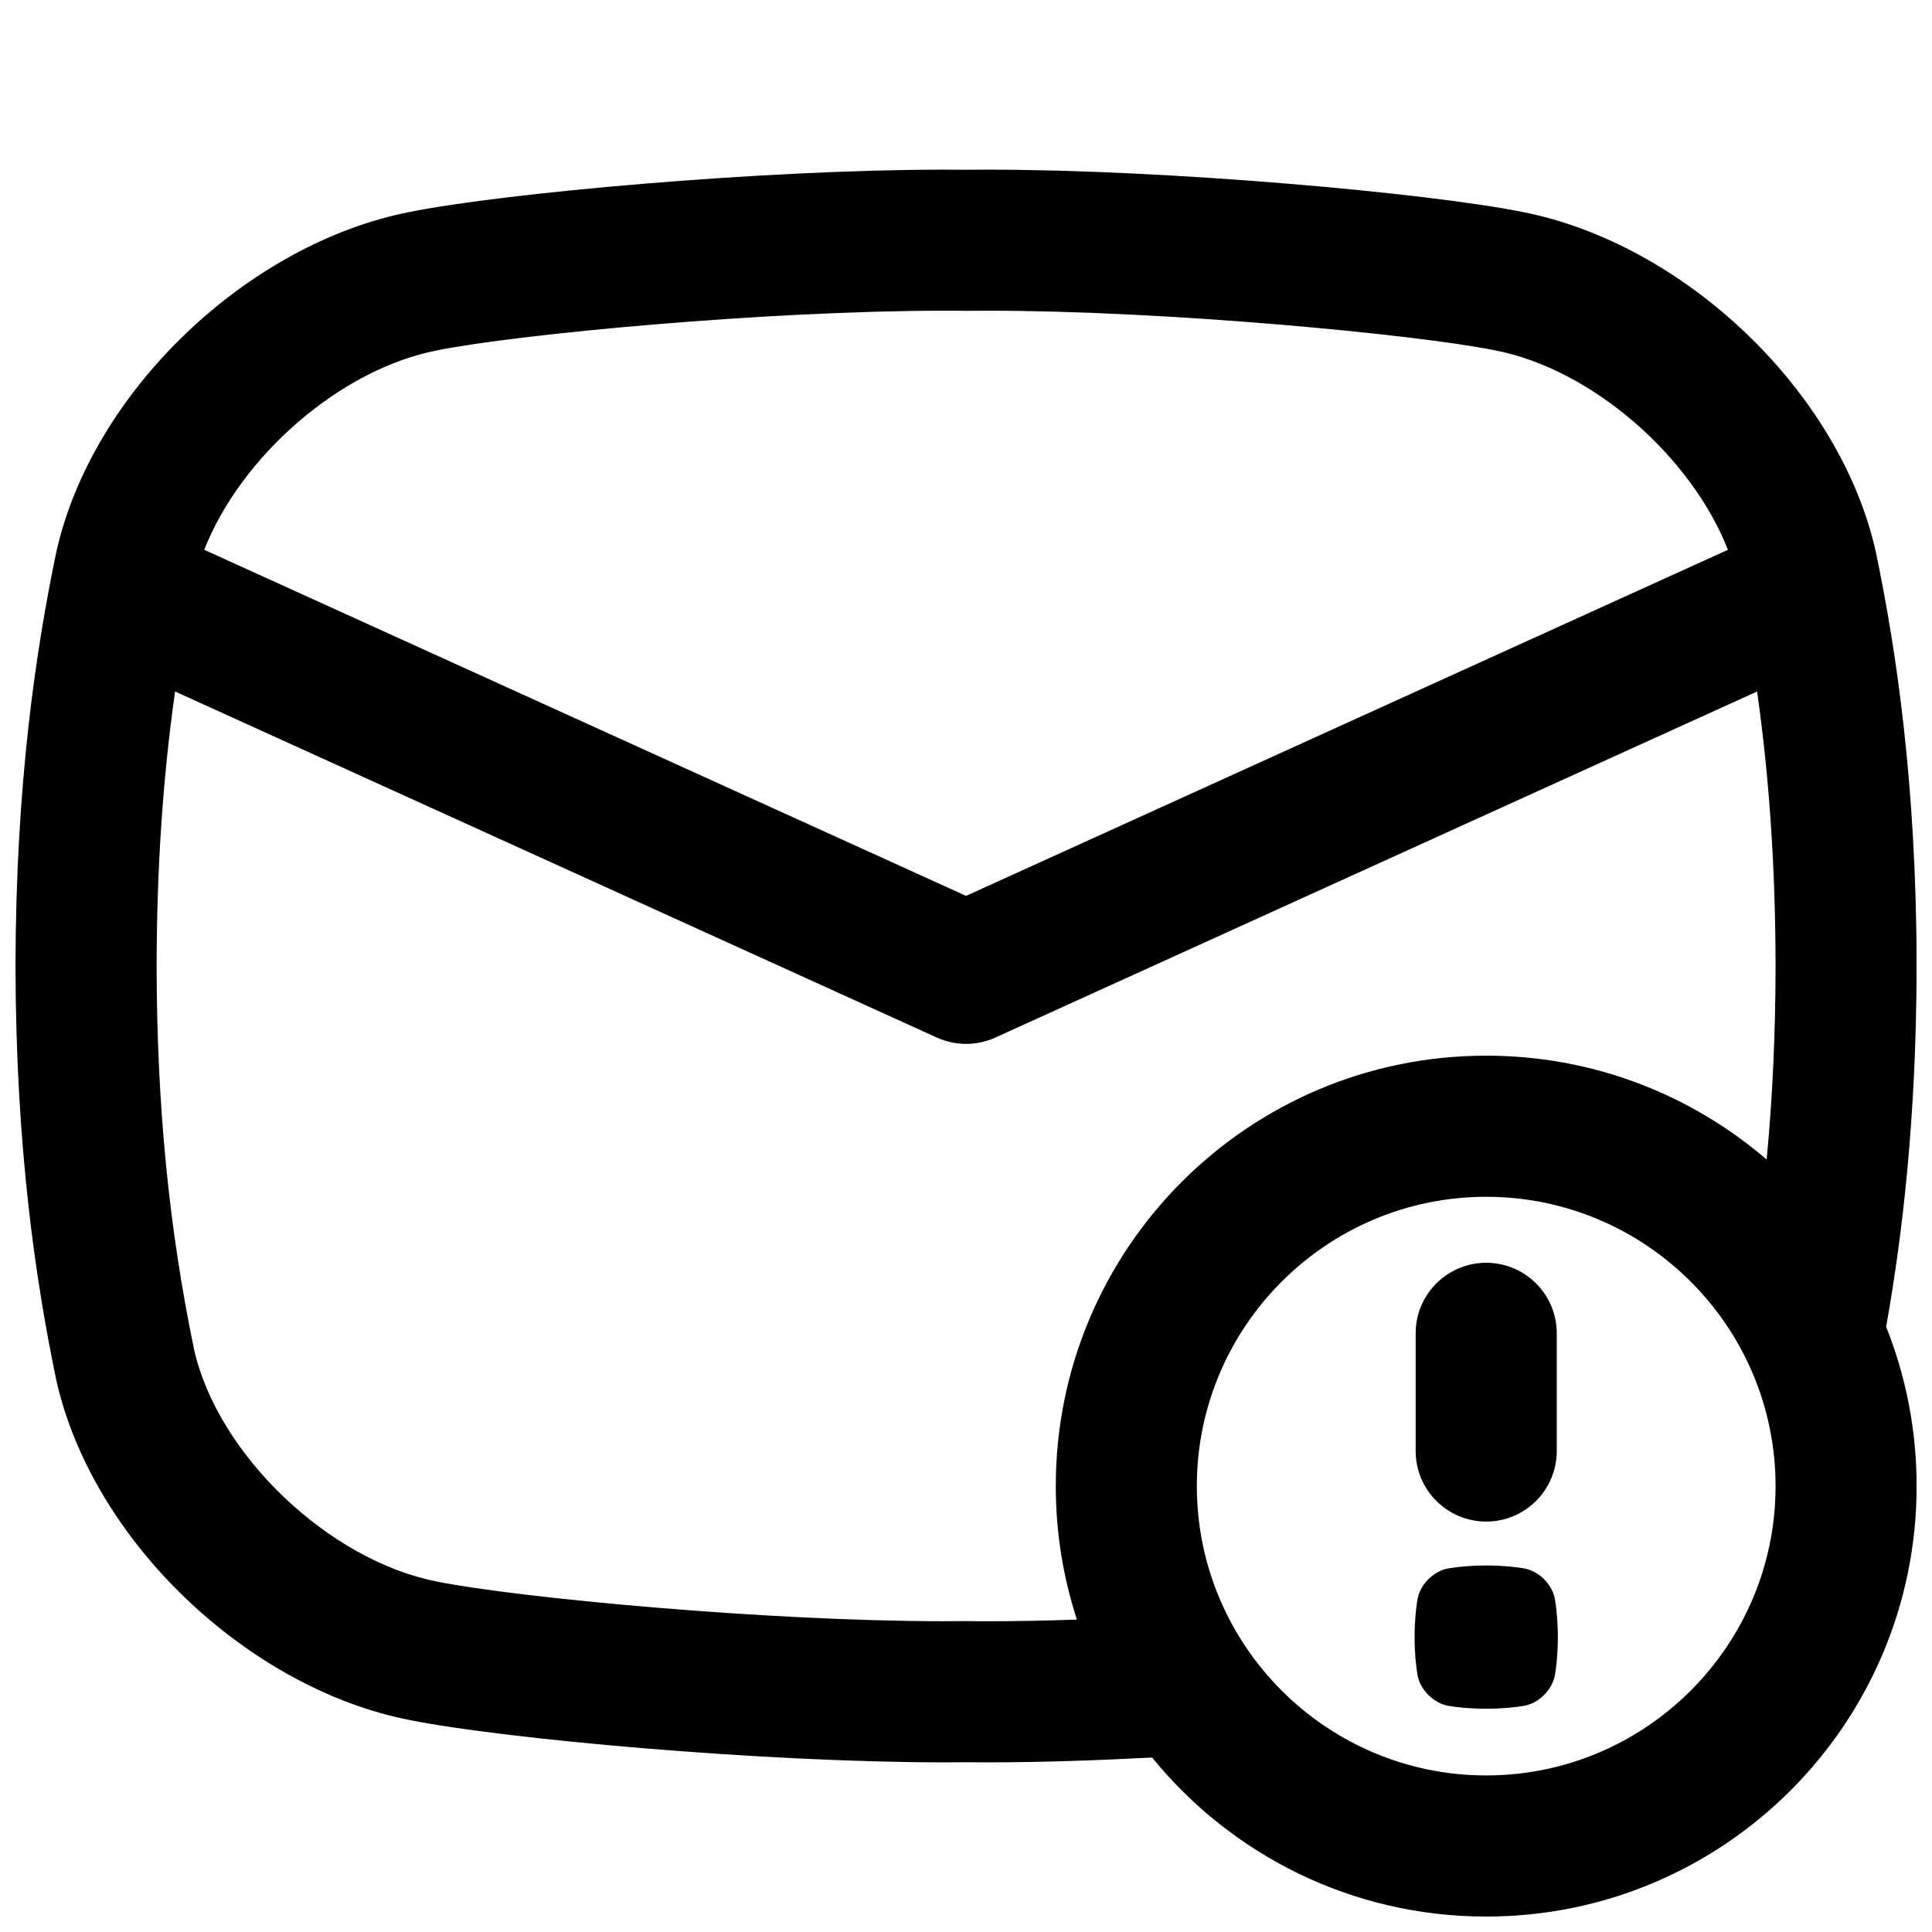
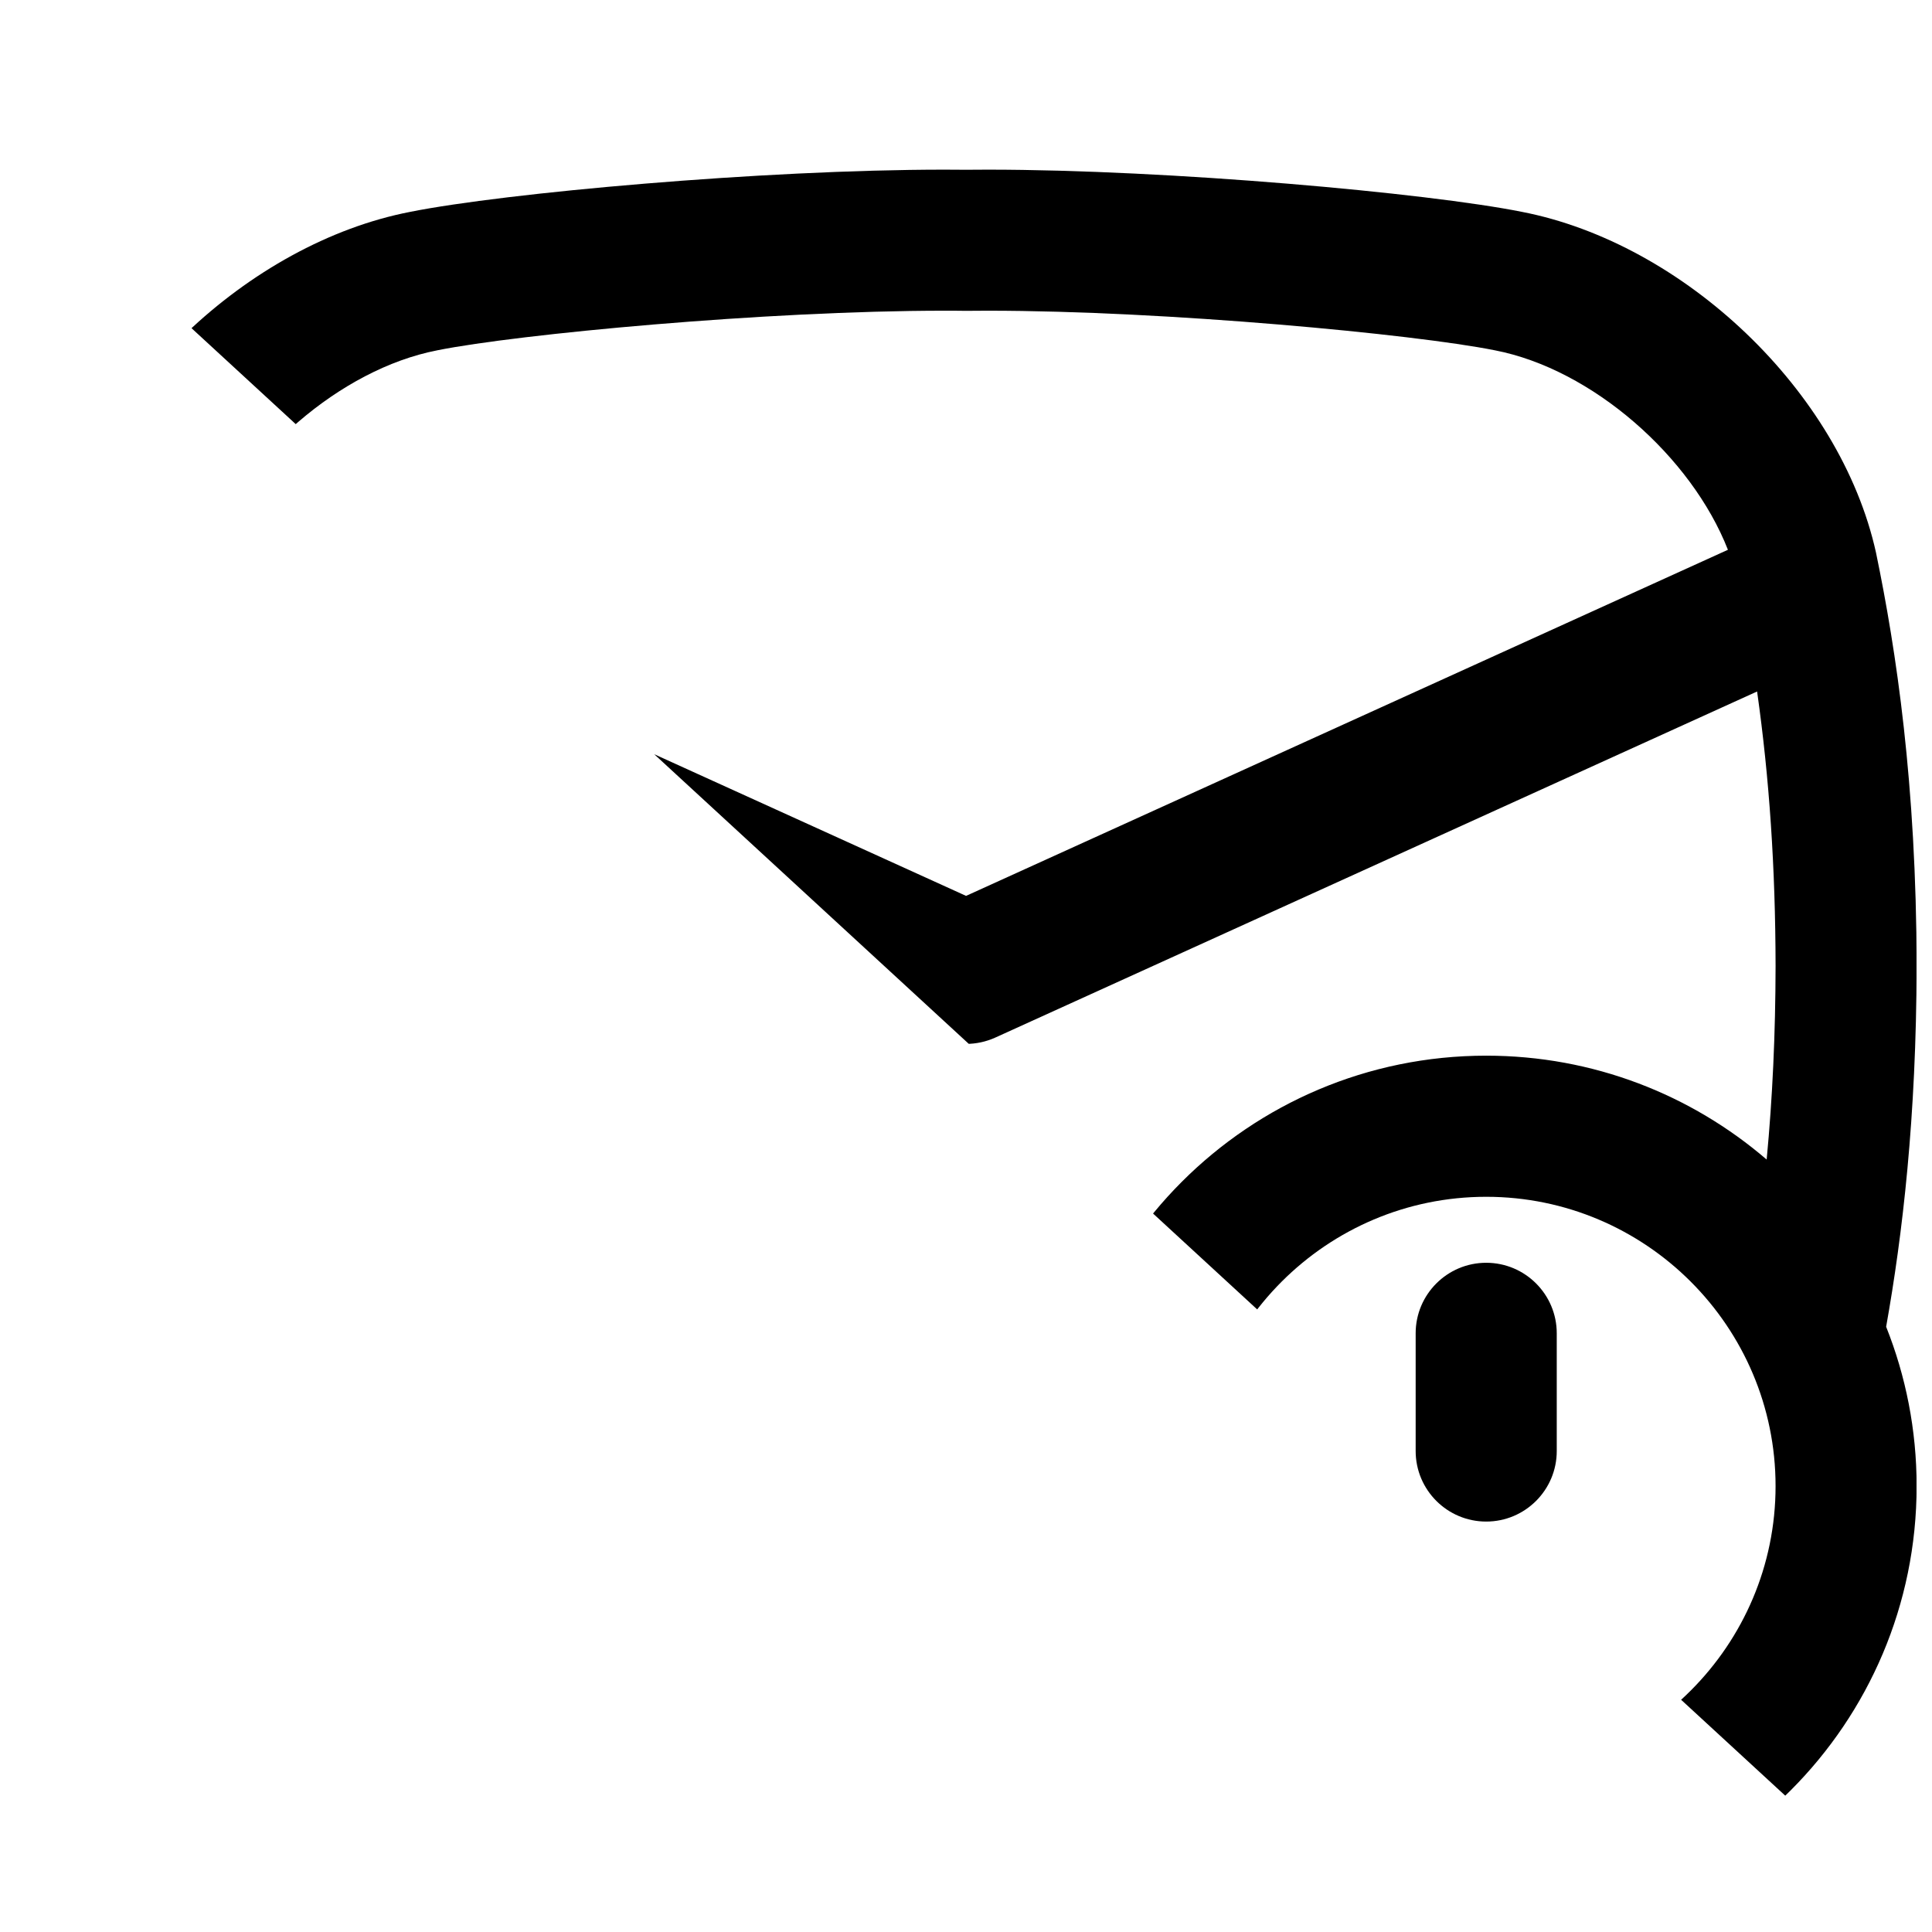
<svg xmlns="http://www.w3.org/2000/svg" width="800px" height="800px" version="1.1" viewBox="144 144 512 512">
  <defs>
    <clipPath id="a">
-       <path d="m148.09 188h503.81v463.9h-503.81z" />
+       <path d="m148.09 188h503.81v463.9z" />
    </clipPath>
  </defs>
  <g clip-path="url(#a)">
    <path d="m651.93 400c-0.078-48.246-5.383-83.582-10.773-109.56-9.477-42.785-50.953-81.977-93.855-90.301-25.121-5.019-93.449-11.18-141.54-11.18-1.949 0-3.867 0.012-5.738 0.031-1.879-0.02-3.789-0.031-5.738-0.031-48.098 0-116.42 6.16-141.55 11.18-42.891 8.312-84.379 47.516-93.844 90.301-5.402 25.977-10.695 61.312-10.785 109.56 0.078 48.246 5.383 83.582 10.773 109.56 9.477 42.785 50.953 81.977 93.855 90.301 25.133 5.019 93.449 11.18 141.55 11.18 1.949 0 3.856-0.012 5.738-0.031 1.879 0.02 3.789 0.031 5.738 0.031 13.41 0 28.387-0.48 43.562-1.277 20.918 25.711 52.801 42.145 88.531 42.145 62.996 0 114.07-51.07 114.07-114.07 0-14.926-2.875-29.176-8.078-42.234 4.34-24.305 8.012-55.488 8.078-95.605zm-392.07-163.16c0.07-0.012 0.137-0.031 0.207-0.039 21.059-4.211 86.699-10.461 134.22-10.461 1.812 0 3.582 0 5.324 0.031h0.414 0.414c1.73-0.02 3.492-0.031 5.285-0.031h0.039c47.508 0 113.14 6.25 134.21 10.461 0.07 0.012 0.137 0.031 0.207 0.039 25.73 4.988 52.043 28.102 61.738 52.859l-201.9 91.719-201.89-91.715c9.691-24.746 36.004-47.871 61.738-52.859zm145.9 336.8c-1.812 0-3.582 0-5.324-0.031h-0.414-0.414c-1.742 0.02-3.512 0.031-5.324 0.031-47.508 0-113.15-6.25-134.22-10.461-0.07-0.012-0.137-0.031-0.207-0.039-28.703-5.57-58.145-33.684-64.414-61.461-6.711-32.434-9.871-64.758-9.938-101.69 0.051-26.008 1.633-49.703 4.898-72.738l201.89 91.719c2.461 1.113 5.098 1.672 7.734 1.672s5.273-0.562 7.734-1.672l201.89-91.719c3.266 23.055 4.852 46.75 4.898 72.738-0.031 18.027-0.809 34.941-2.363 51.305-19.965-17.16-45.922-27.531-74.32-27.531-62.996 0-114.07 51.07-114.07 114.07 0 12.348 1.969 24.234 5.598 35.375-8.156 0.277-16.117 0.441-23.625 0.441zm132.1 40.867c-42.281 0-76.684-34.391-76.684-76.672s34.402-76.672 76.684-76.672 76.684 34.391 76.684 76.672-34.402 76.672-76.684 76.672z" />
  </g>
-   <path d="m547.9 559.64c-2.383-0.395-5.617-0.766-10.035-0.766-4.418 0-7.656 0.375-10.035 0.766-3.918 0.688-7.477 4.25-8.176 8.176-0.395 2.383-0.766 5.617-0.766 10.035s0.375 7.656 0.766 10.035c0.688 3.918 4.25 7.477 8.176 8.176 2.383 0.395 5.617 0.766 10.035 0.766 4.418 0 7.656-0.375 10.035-0.766 3.918-0.688 7.477-4.25 8.176-8.176 0.395-2.383 0.766-5.617 0.766-10.035s-0.375-7.656-0.766-10.035c-0.688-3.918-4.25-7.477-8.176-8.176z" />
  <path d="m537.86 547.23c10.32 0 18.695-8.375 18.695-18.695v-31.191c0-10.32-8.375-18.695-18.695-18.695-10.32 0-18.695 8.375-18.695 18.695v31.191c0 10.32 8.375 18.695 18.695 18.695z" />
</svg>